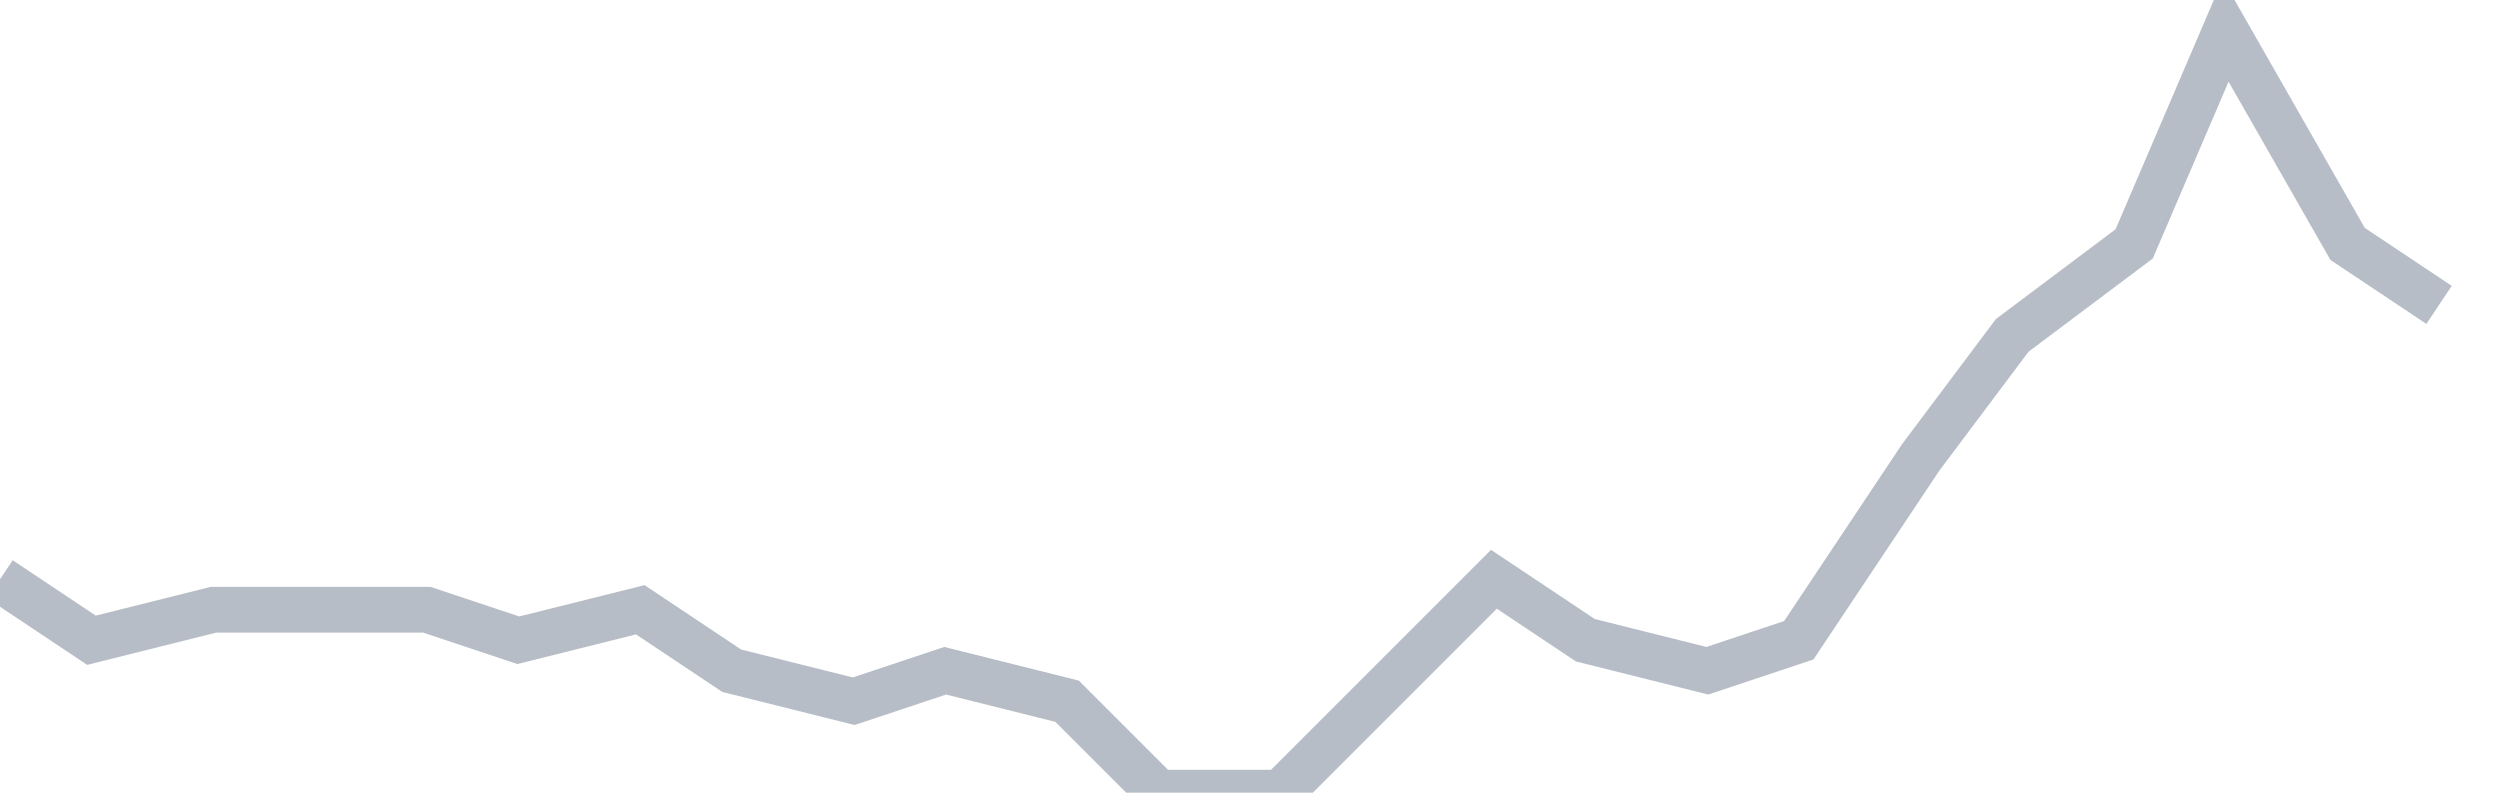
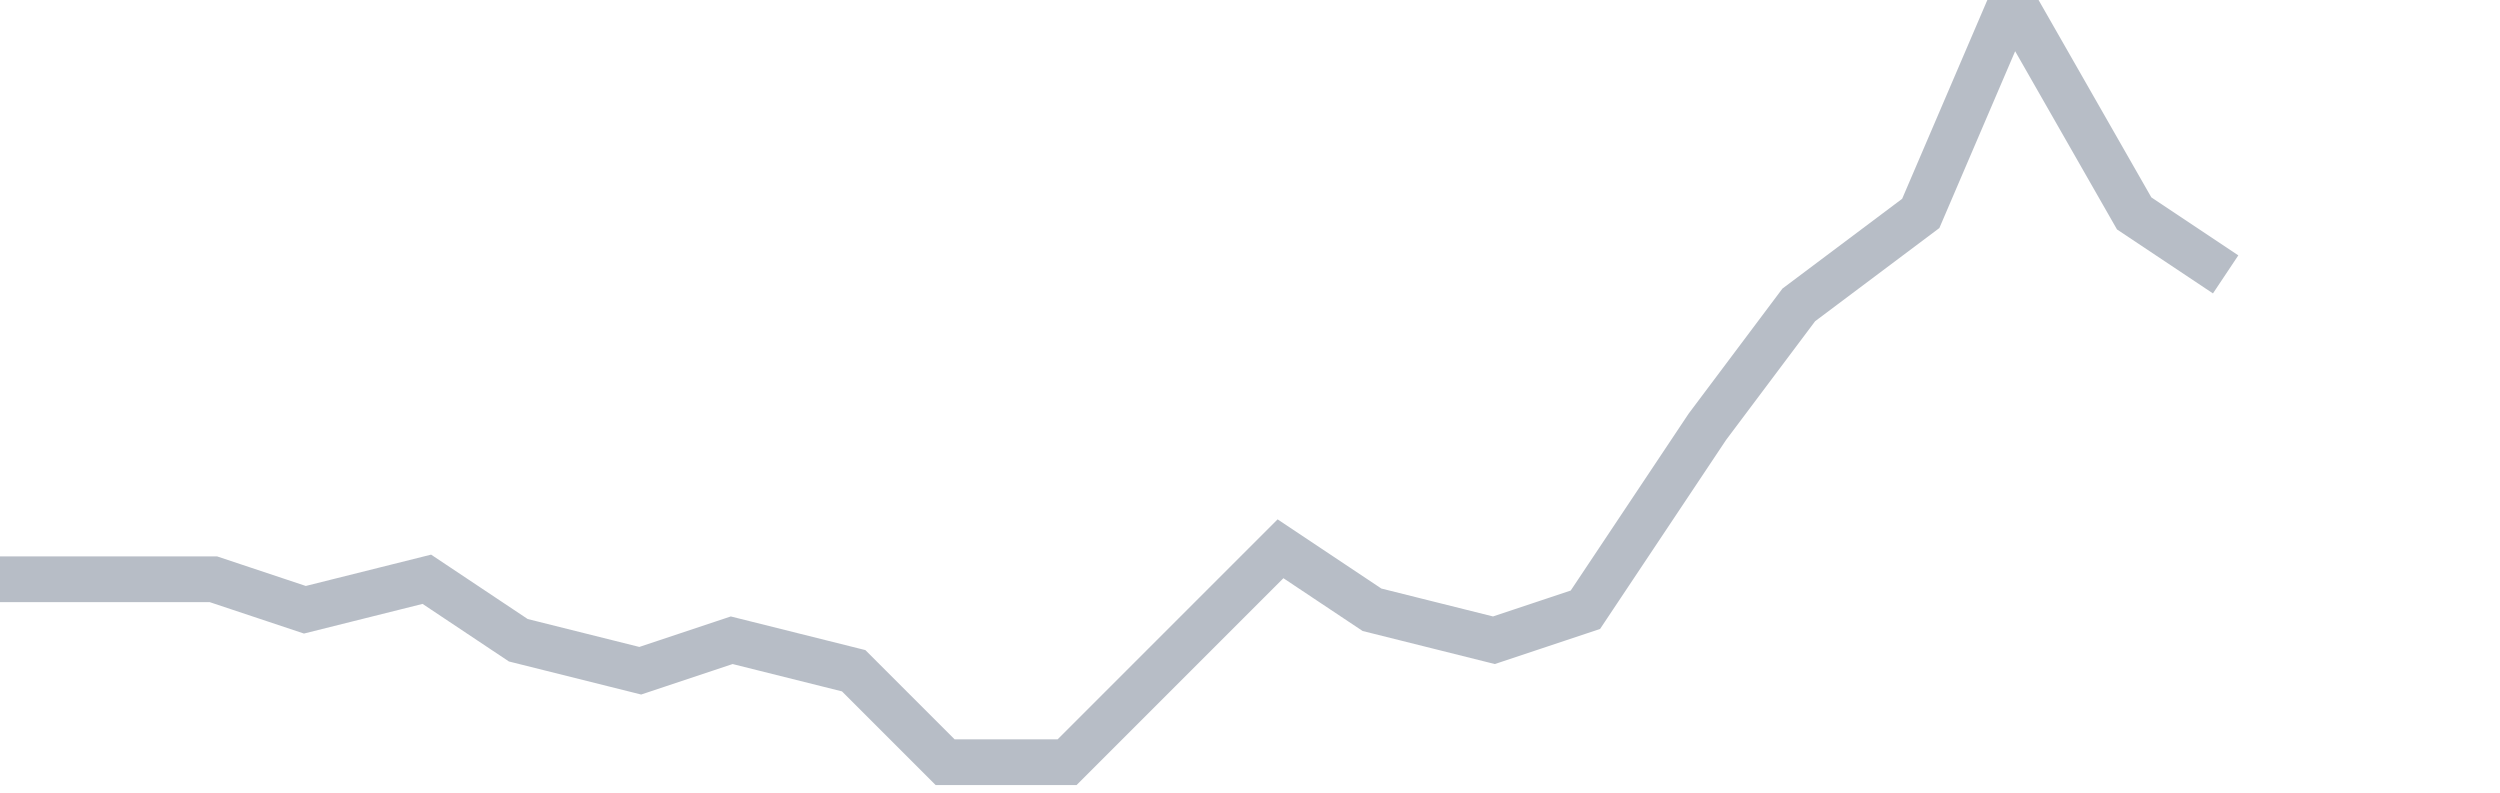
<svg xmlns="http://www.w3.org/2000/svg" width="82" height="26" fill="none">
-   <path d="M0 19l3 2 4-1h7l3 1 4-1 3 2 4 1 3-1 4 1 3 3h4l3-3 4-4 3 2 4 1 3-1 4-6 3-4 4-3 3-7 4 7 3 2" stroke="#B7BDC6" stroke-width="1.5" />
+   <path d="M0 19h7l3 1 4-1 3 2 4 1 3-1 4 1 3 3h4l3-3 4-4 3 2 4 1 3-1 4-6 3-4 4-3 3-7 4 7 3 2" stroke="#B7BDC6" stroke-width="1.5" />
</svg>